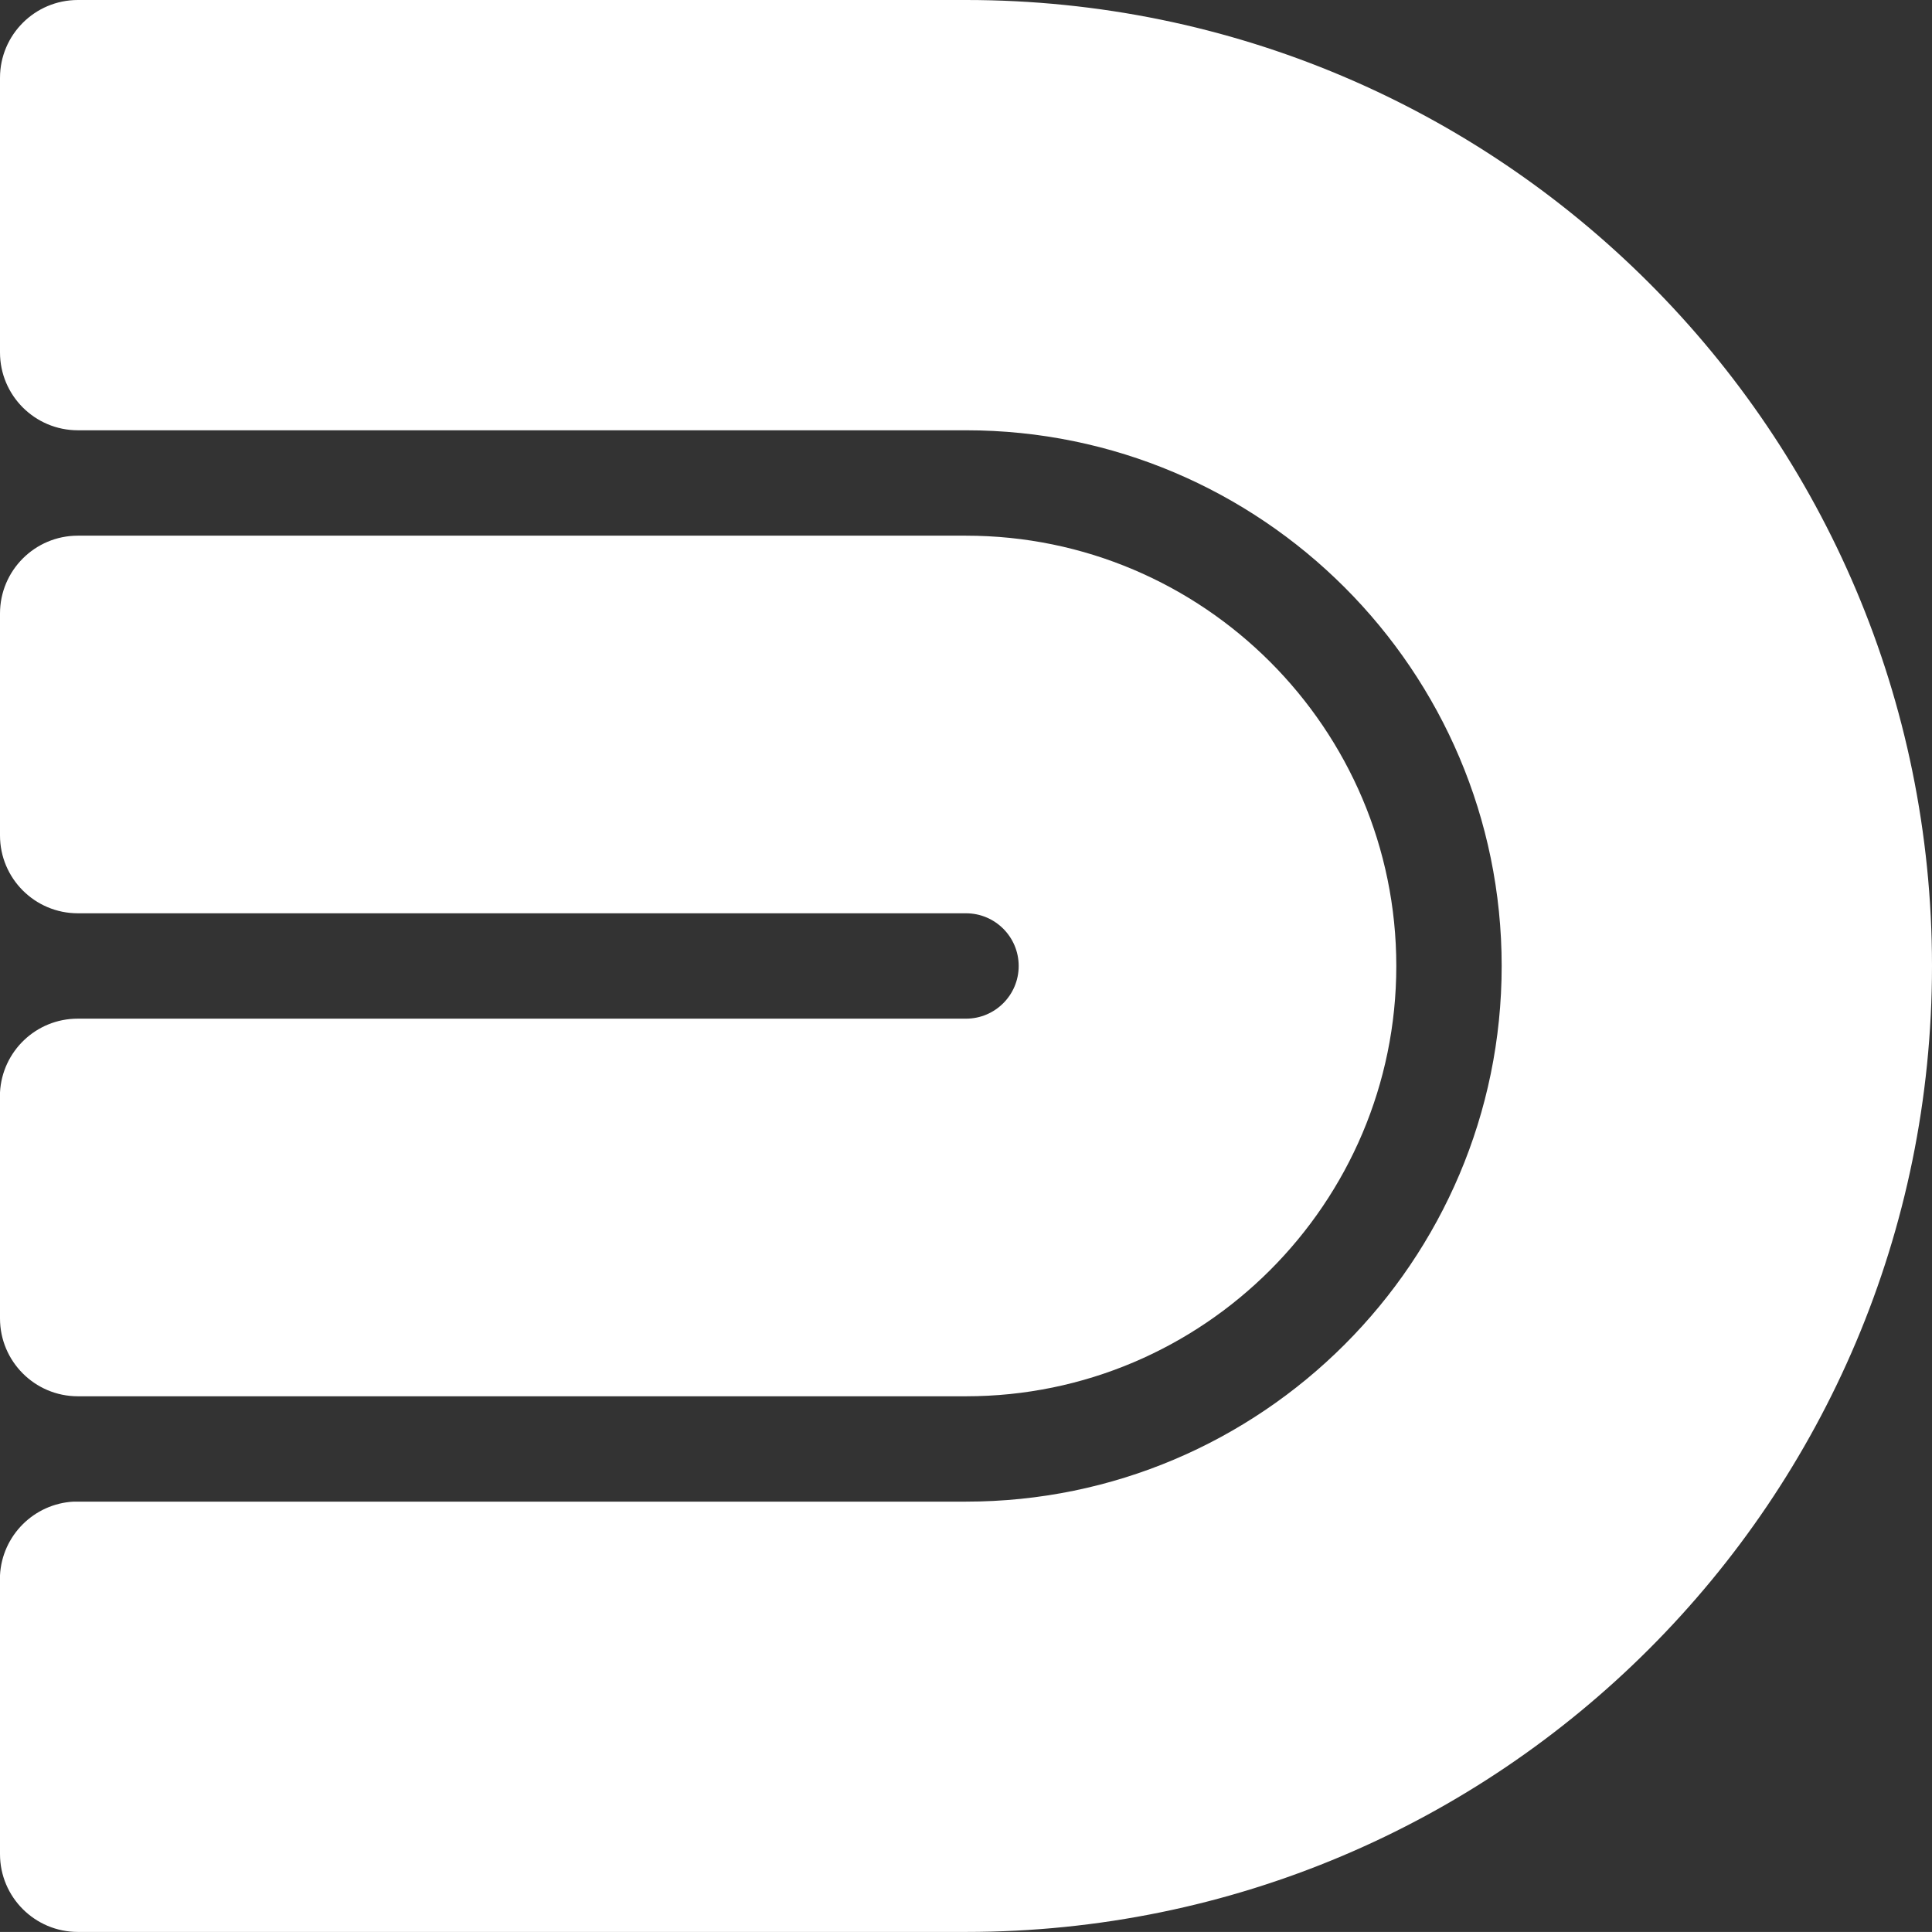
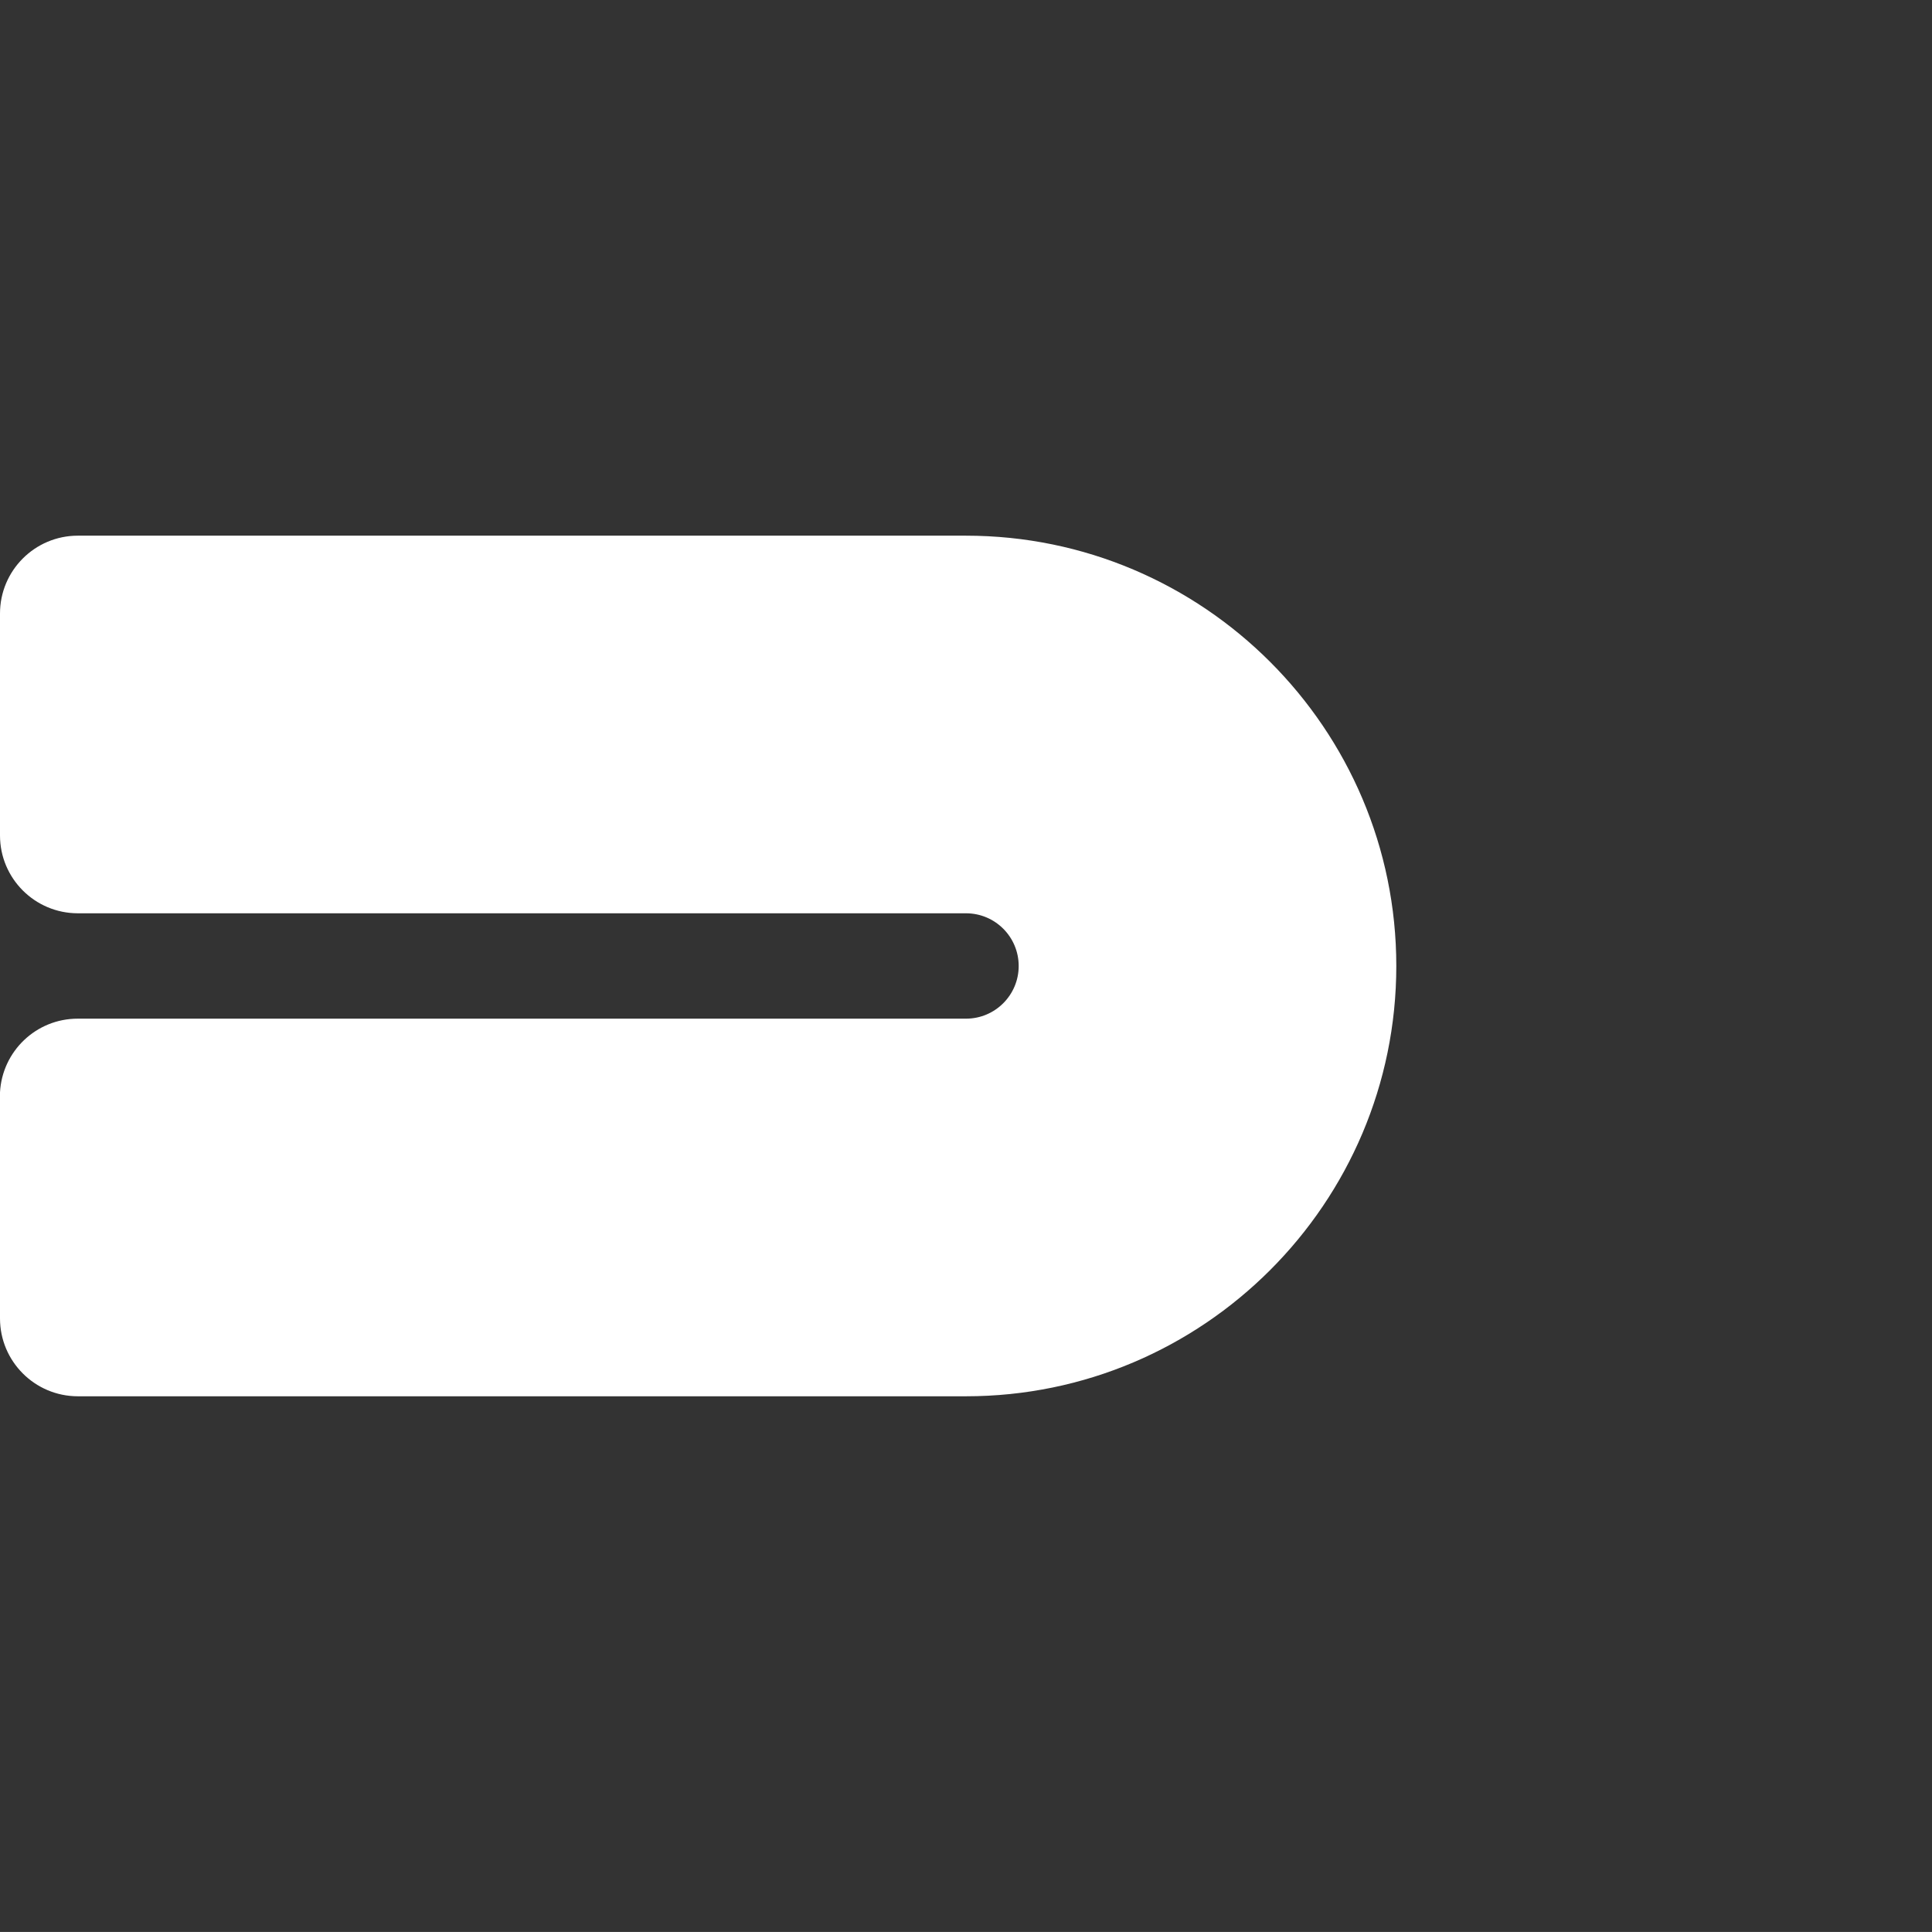
<svg xmlns="http://www.w3.org/2000/svg" version="1.1" id="Layer_1" x="0px" y="0px" width="83.938px" height="83.936px" viewBox="0 0 83.938 83.936" enable-background="new 0 0 83.938 83.936" xml:space="preserve">
  <rect x="0" y="0" width="83.938" height="83.936" fill="#333333" stroke="none" />
  <g>
-     <path fill="#FFFFFF" d="M41.969,0H3.383C1.516,0,0,1.514,0,3.382v11.929c0,1.869,1.516,3.383,3.383,3.383h38.586   c12.832,0,23.273,10.44,23.273,23.273c0,12.834-10.441,23.273-23.273,23.273H3.197C1.473,65.332,0.09,66.715,0,68.44v12.113   c0,1.868,1.516,3.382,3.383,3.382h38.586c23.178,0,41.969-18.788,41.969-41.968C83.938,18.789,65.146,0,41.969,0z" />
    <path fill="#FFFFFF" d="M3.383,60.663h38.586c10.309,0,18.695-8.388,18.695-18.695s-8.388-18.695-18.695-18.695H3.383   C1.516,23.272,0,24.788,0,26.656v9.64c0,1.869,1.516,3.383,3.383,3.383h38.586c1.264,0,2.289,1.025,2.289,2.289   s-1.025,2.289-2.289,2.289H3.377c-1.81,0-3.283,1.42-3.377,3.203v9.819C0,59.147,1.516,60.663,3.383,60.663z" />
  </g>
</svg>